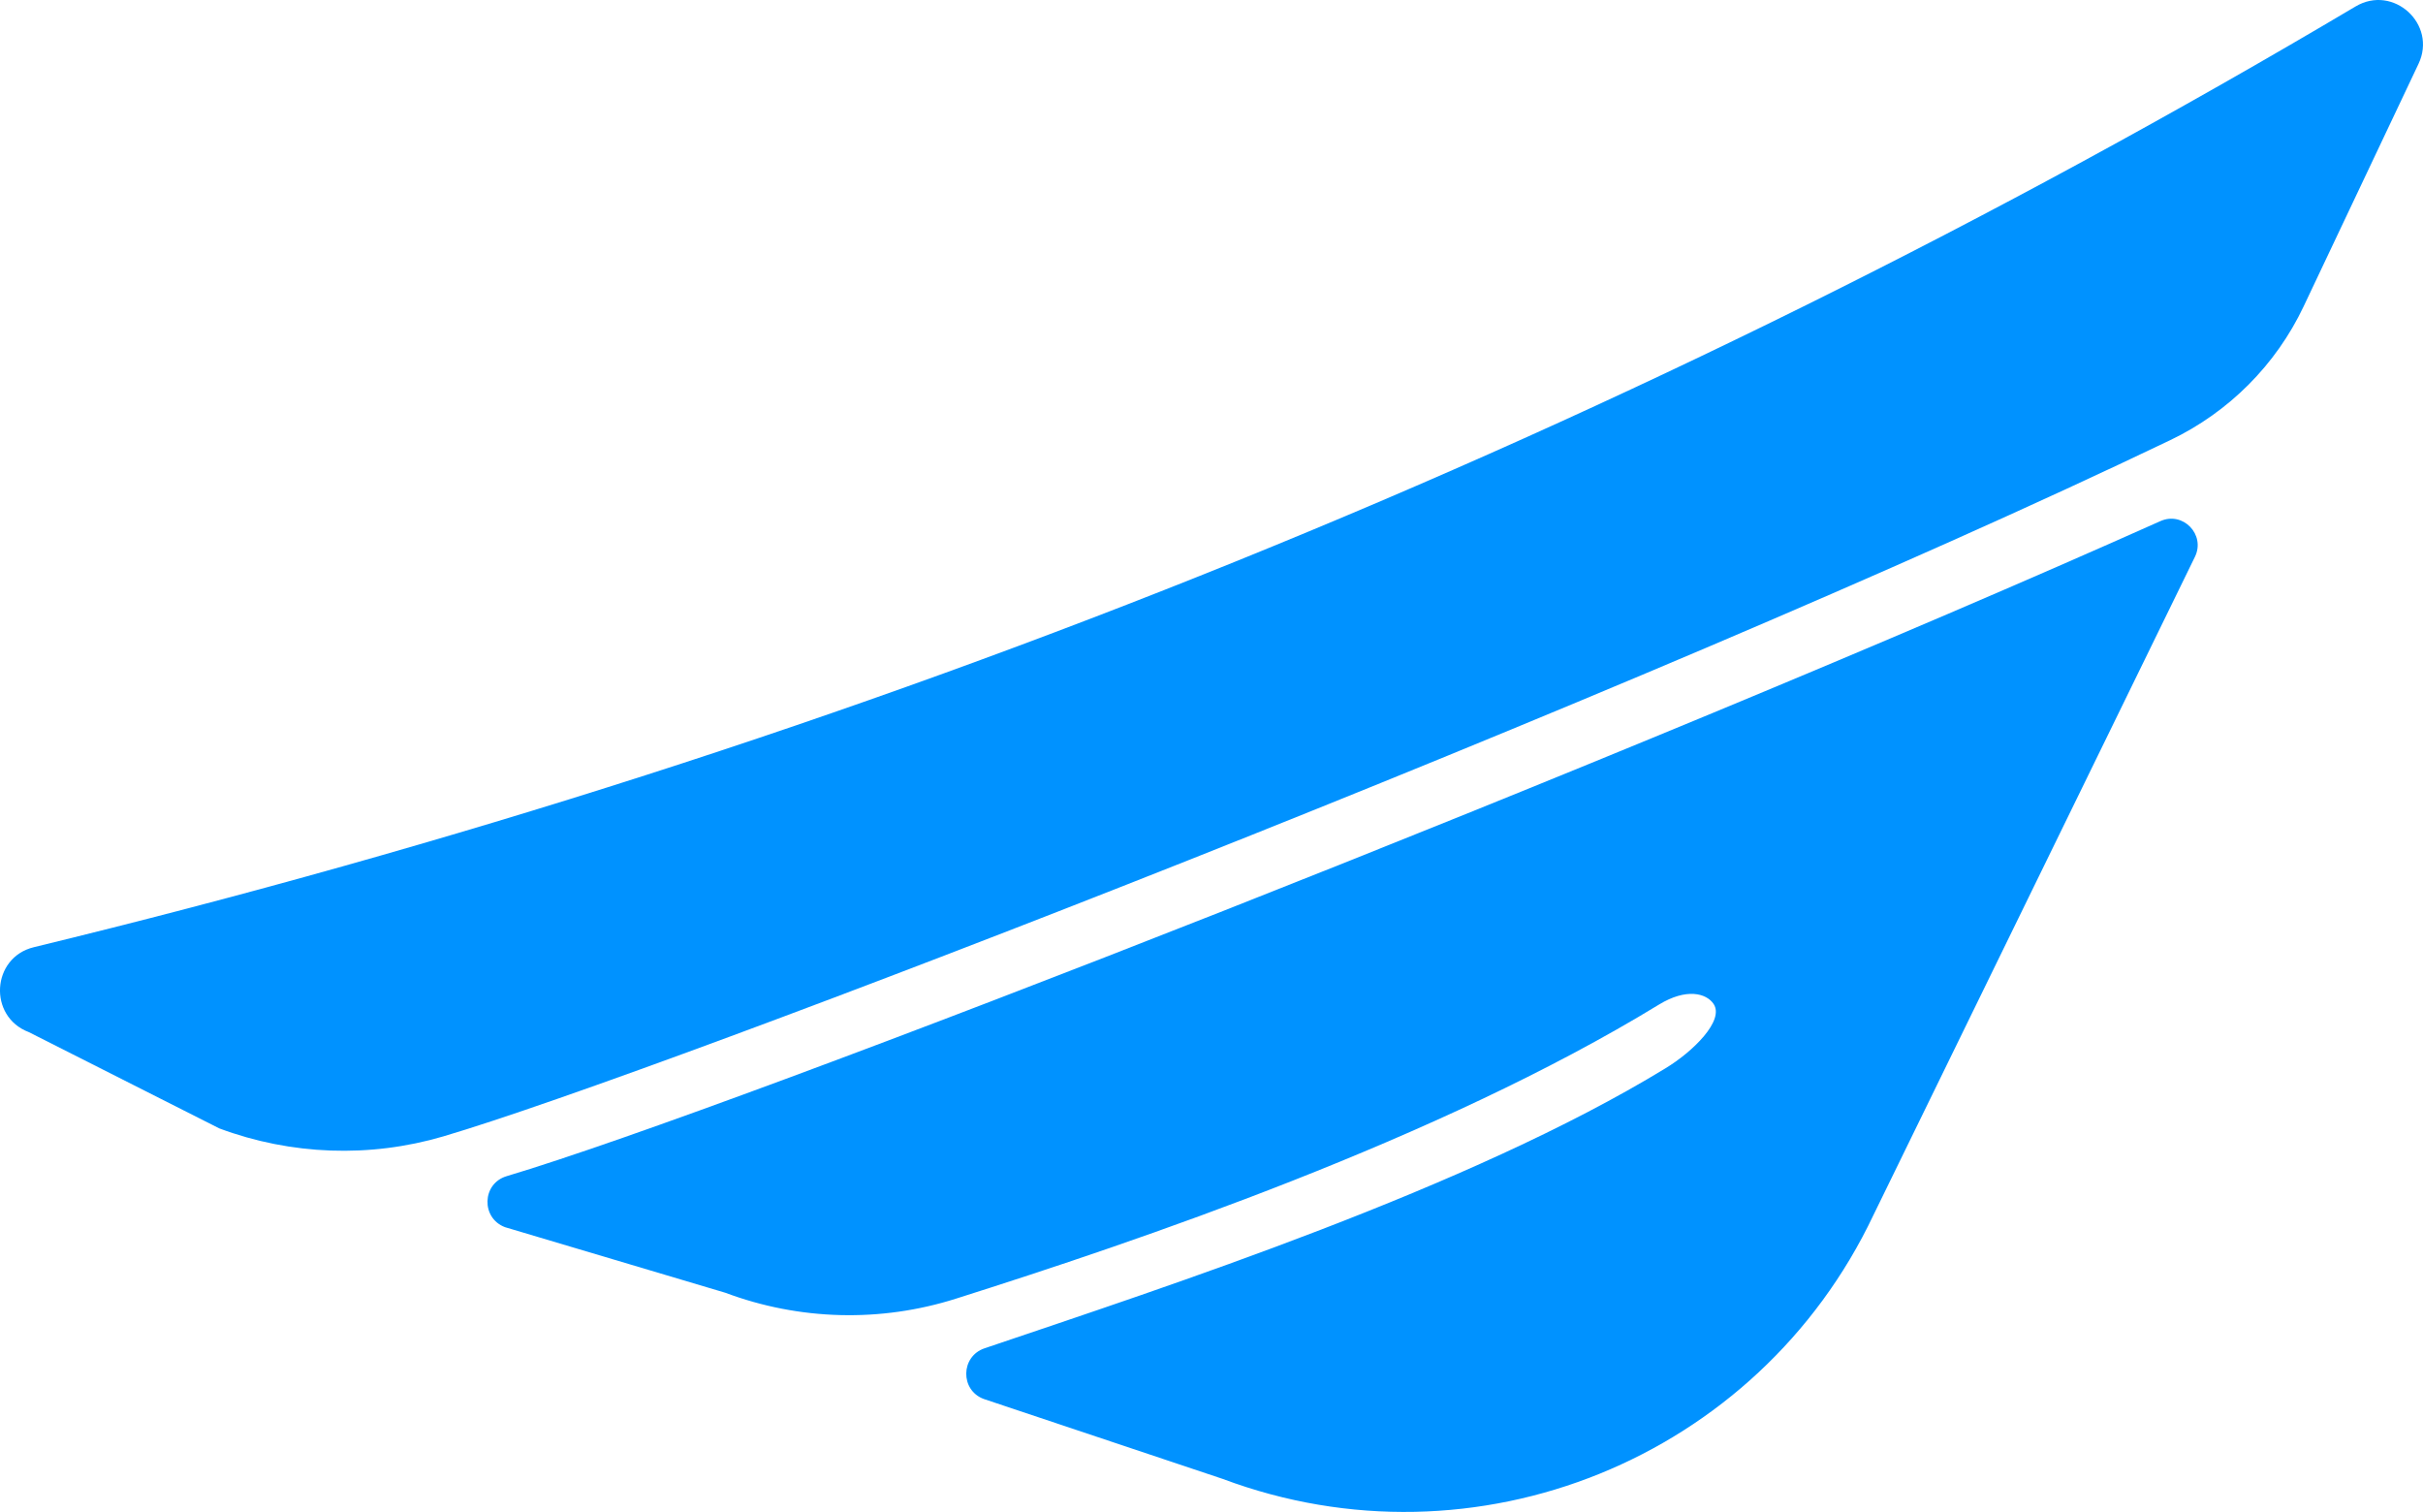
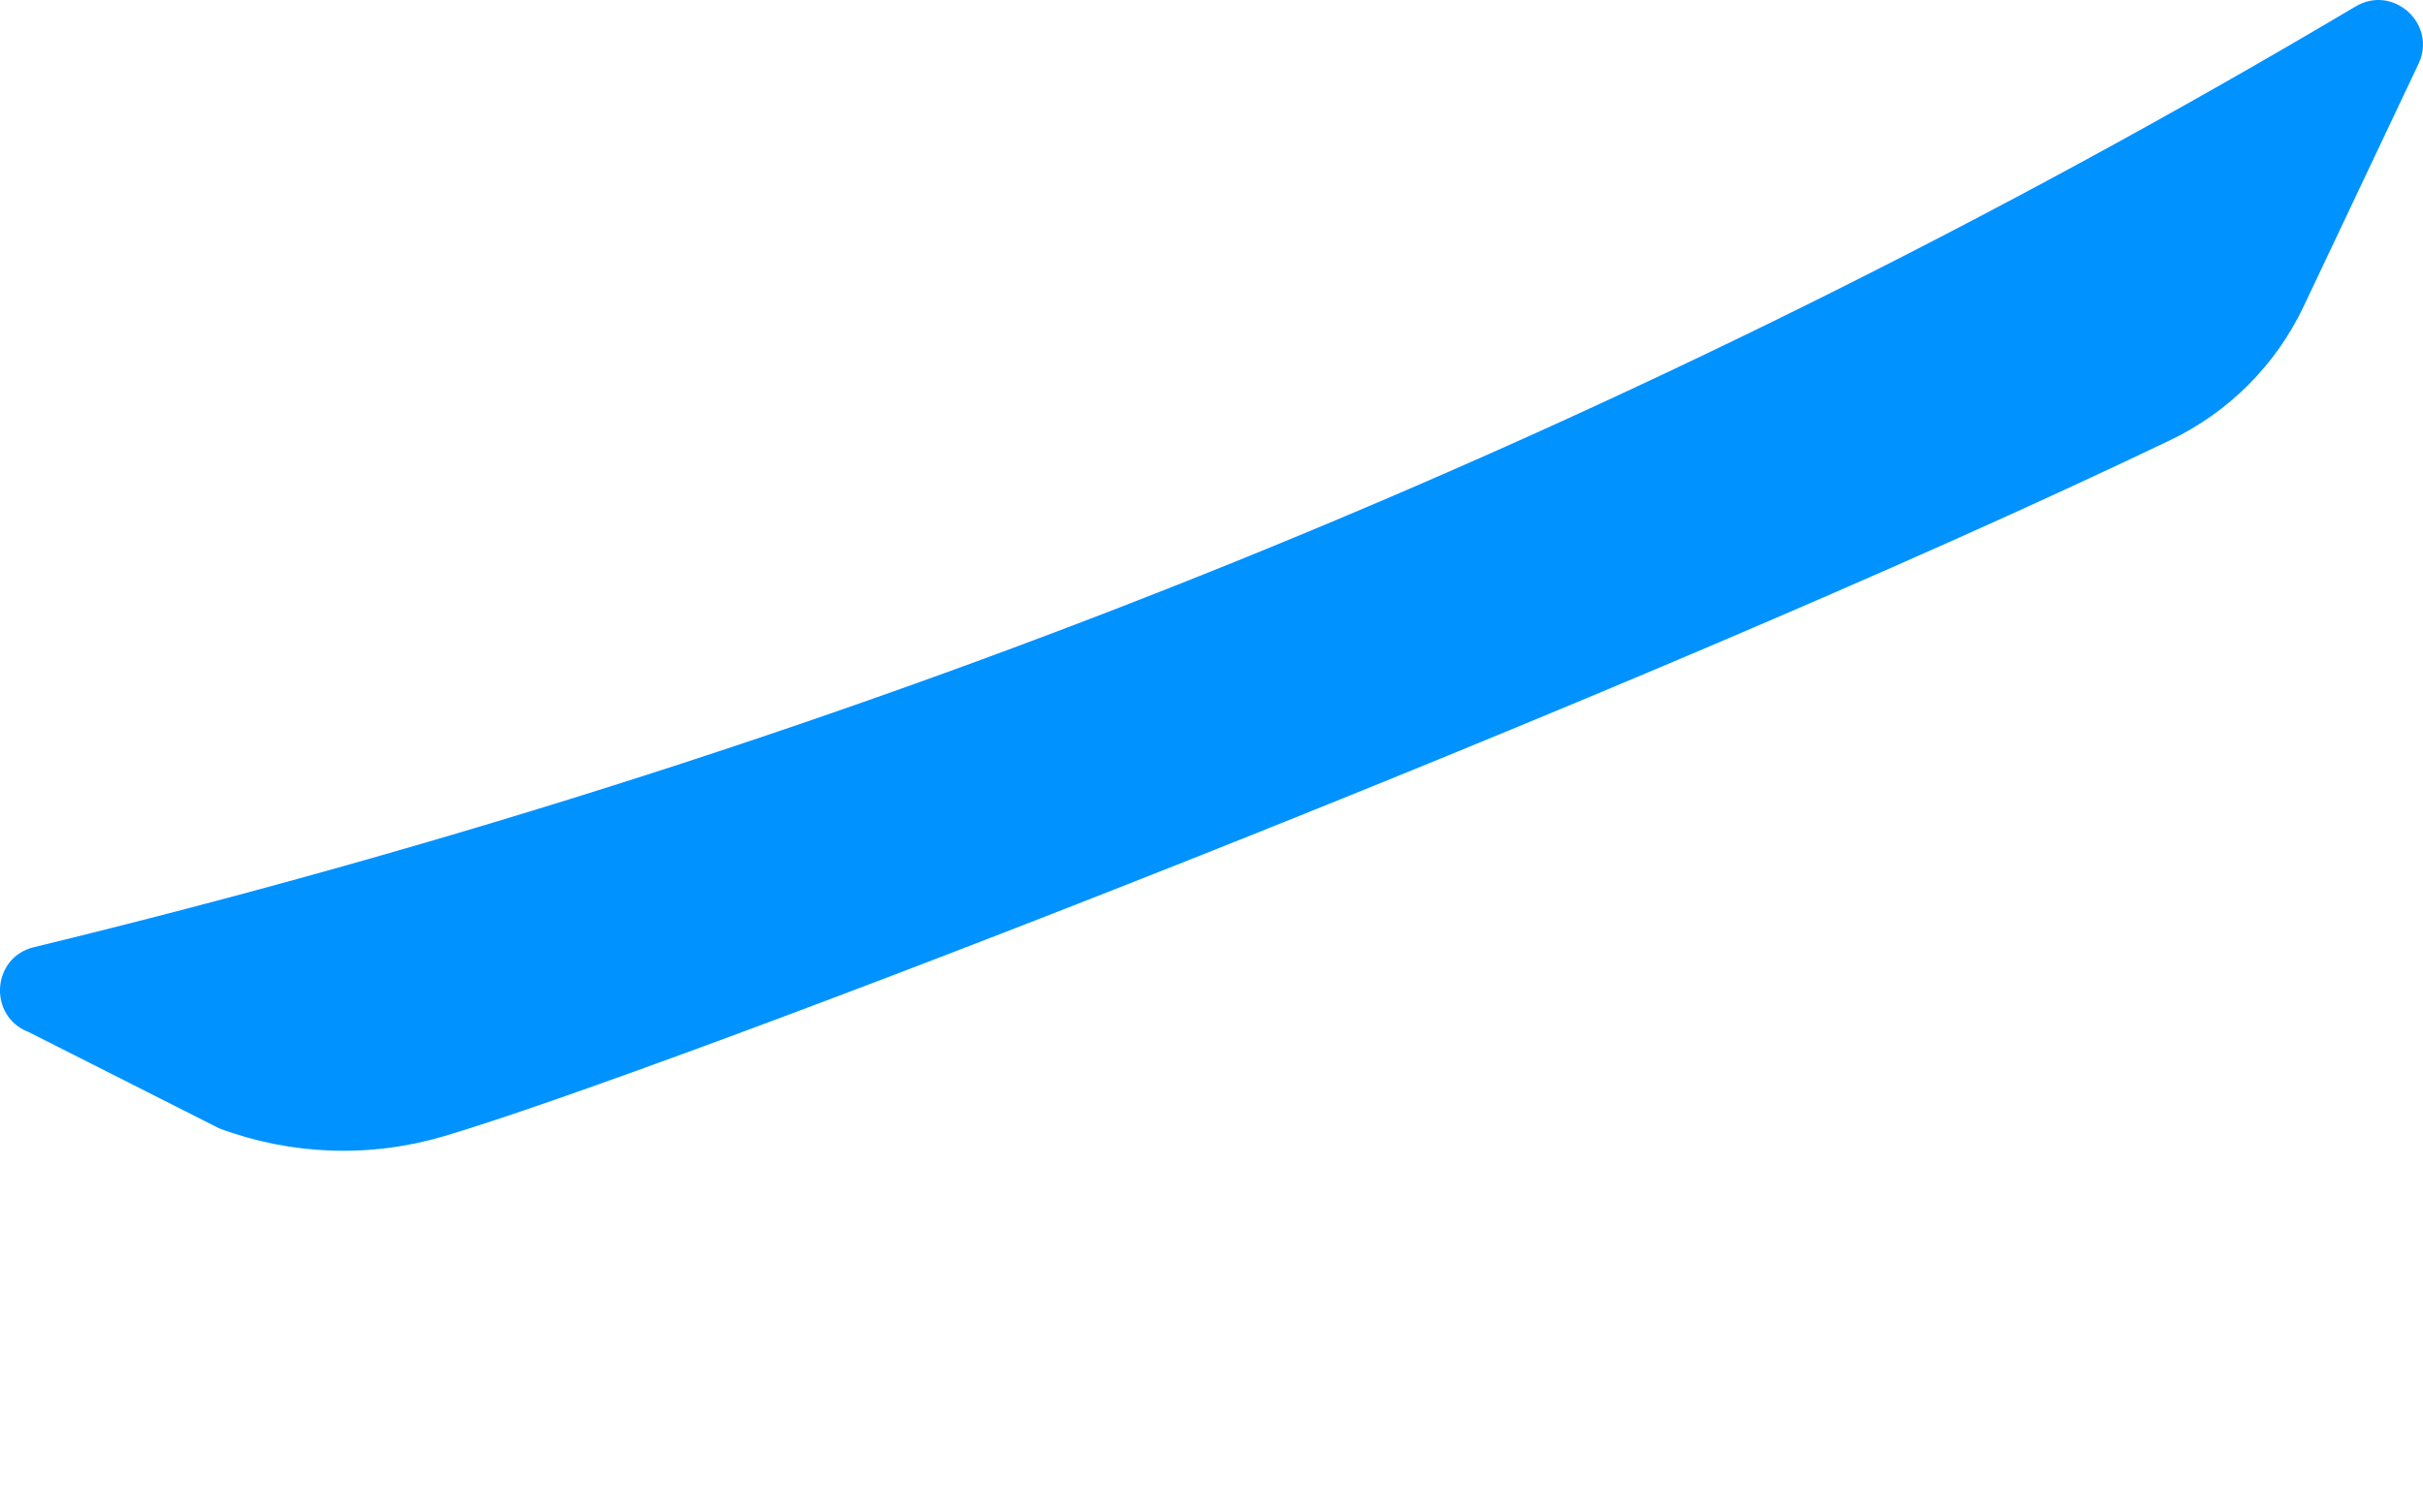
<svg xmlns="http://www.w3.org/2000/svg" id="Layer_2" data-name="Layer 2" viewBox="0 0 1100.41 686.62">
  <defs>
    <style>
      .cls-1 {
        fill: #0092ff;
        stroke-width: 0px;
      }
    </style>
  </defs>
  <g id="Layer_1-2" data-name="Layer 1">
    <g>
-       <path class="cls-1" d="m230.1,534.14c105.27-31.35,512.75-190.91,751.07-297.49,10.23-4.58,20.58,6.16,15.66,16.23l-146.02,298.96c-52.41,110.6-180.82,162.72-295.48,119.8l-108.54-36.31c-10.79-3.98-10.57-19.33.36-23.02,83.53-28.3,220.09-72.71,309.2-127.14,12.45-7.53,26.95-21.72,21.87-29.26-3.28-4.87-12.34-7.29-24.8.31-100.4,61.38-237.47,107.64-319.26,133.55-34.24,10.86-71.08,9.92-104.74-2.68l-100.05-29.78c-11-4.13-10.5-19.83.72-23.16Z" />
      <path class="cls-1" d="m1098.37,29l-52.15,110.11c-12.6,26.62-33.99,48.02-60.54,60.75-242.69,116.37-684.33,286.71-784.31,316.21-33.44,9.84-69.13,8.54-101.77-3.62l-86.5-43.72c-18.6-7.02-17.01-33.95,2.32-38.58C392.04,338.73,743.61,196.5,1069.78,2.94c17.15-10.21,37.13,8.03,28.59,26.06Z" />
    </g>
  </g>
</svg>